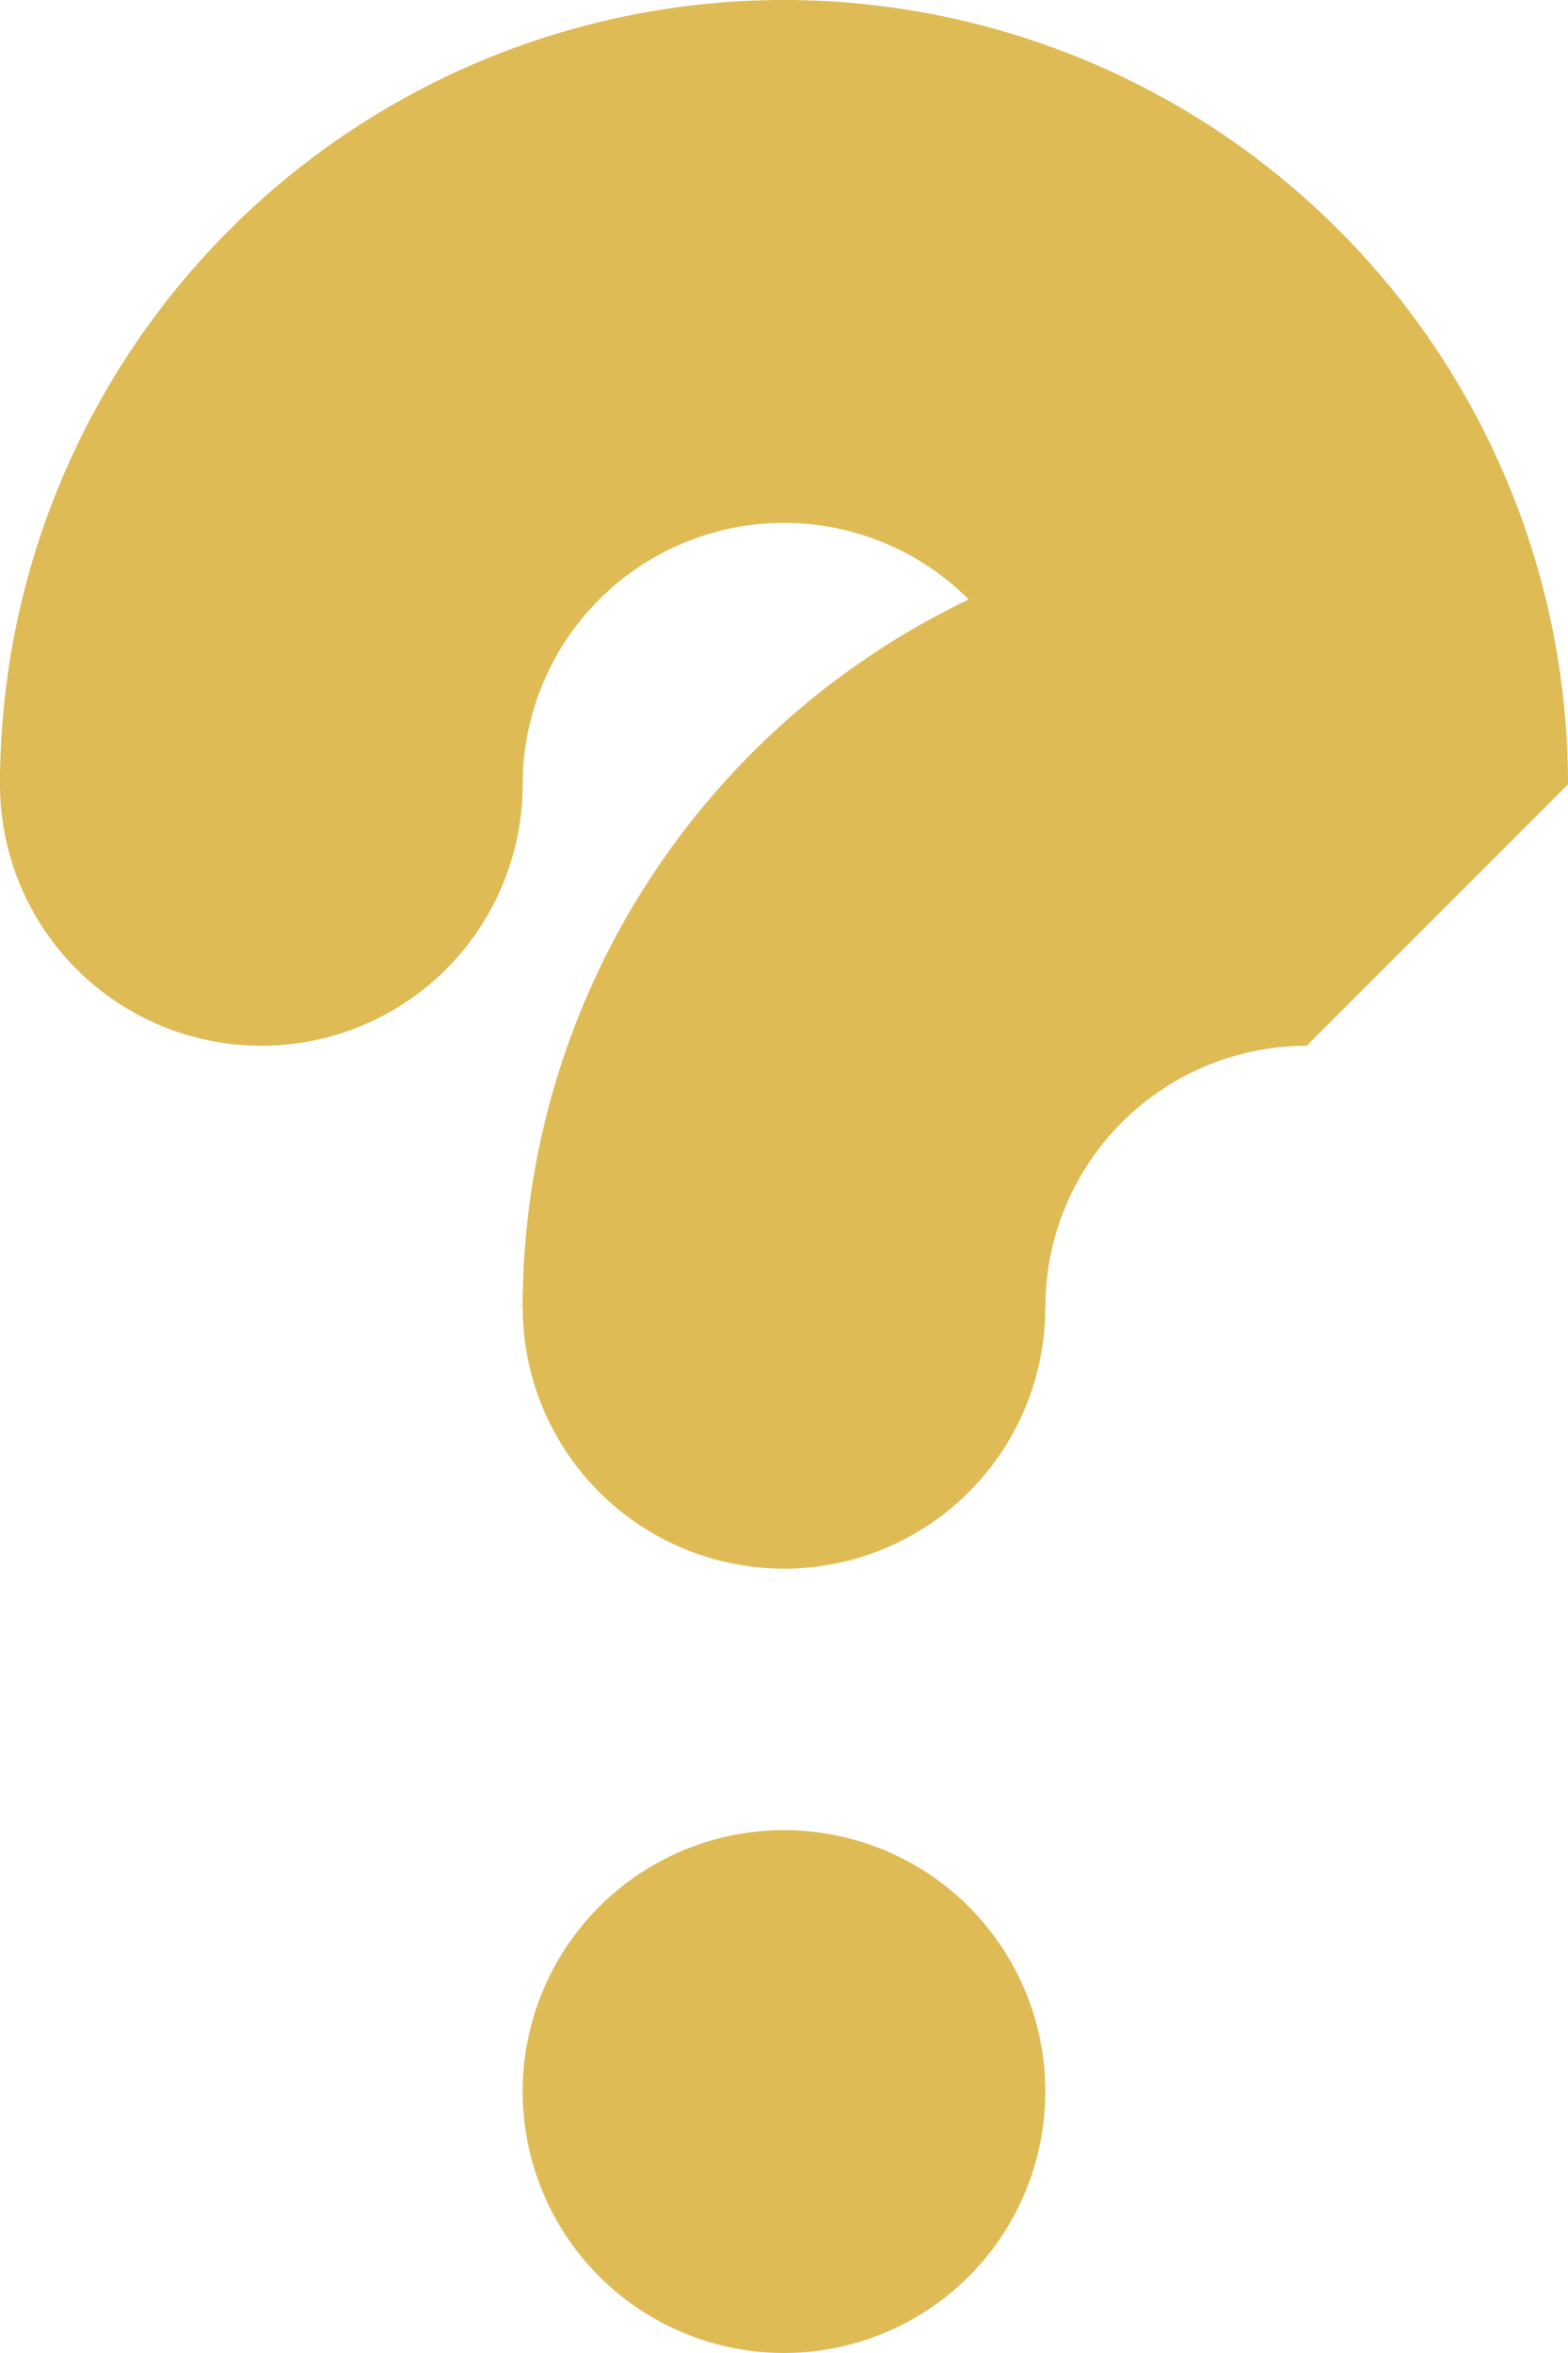
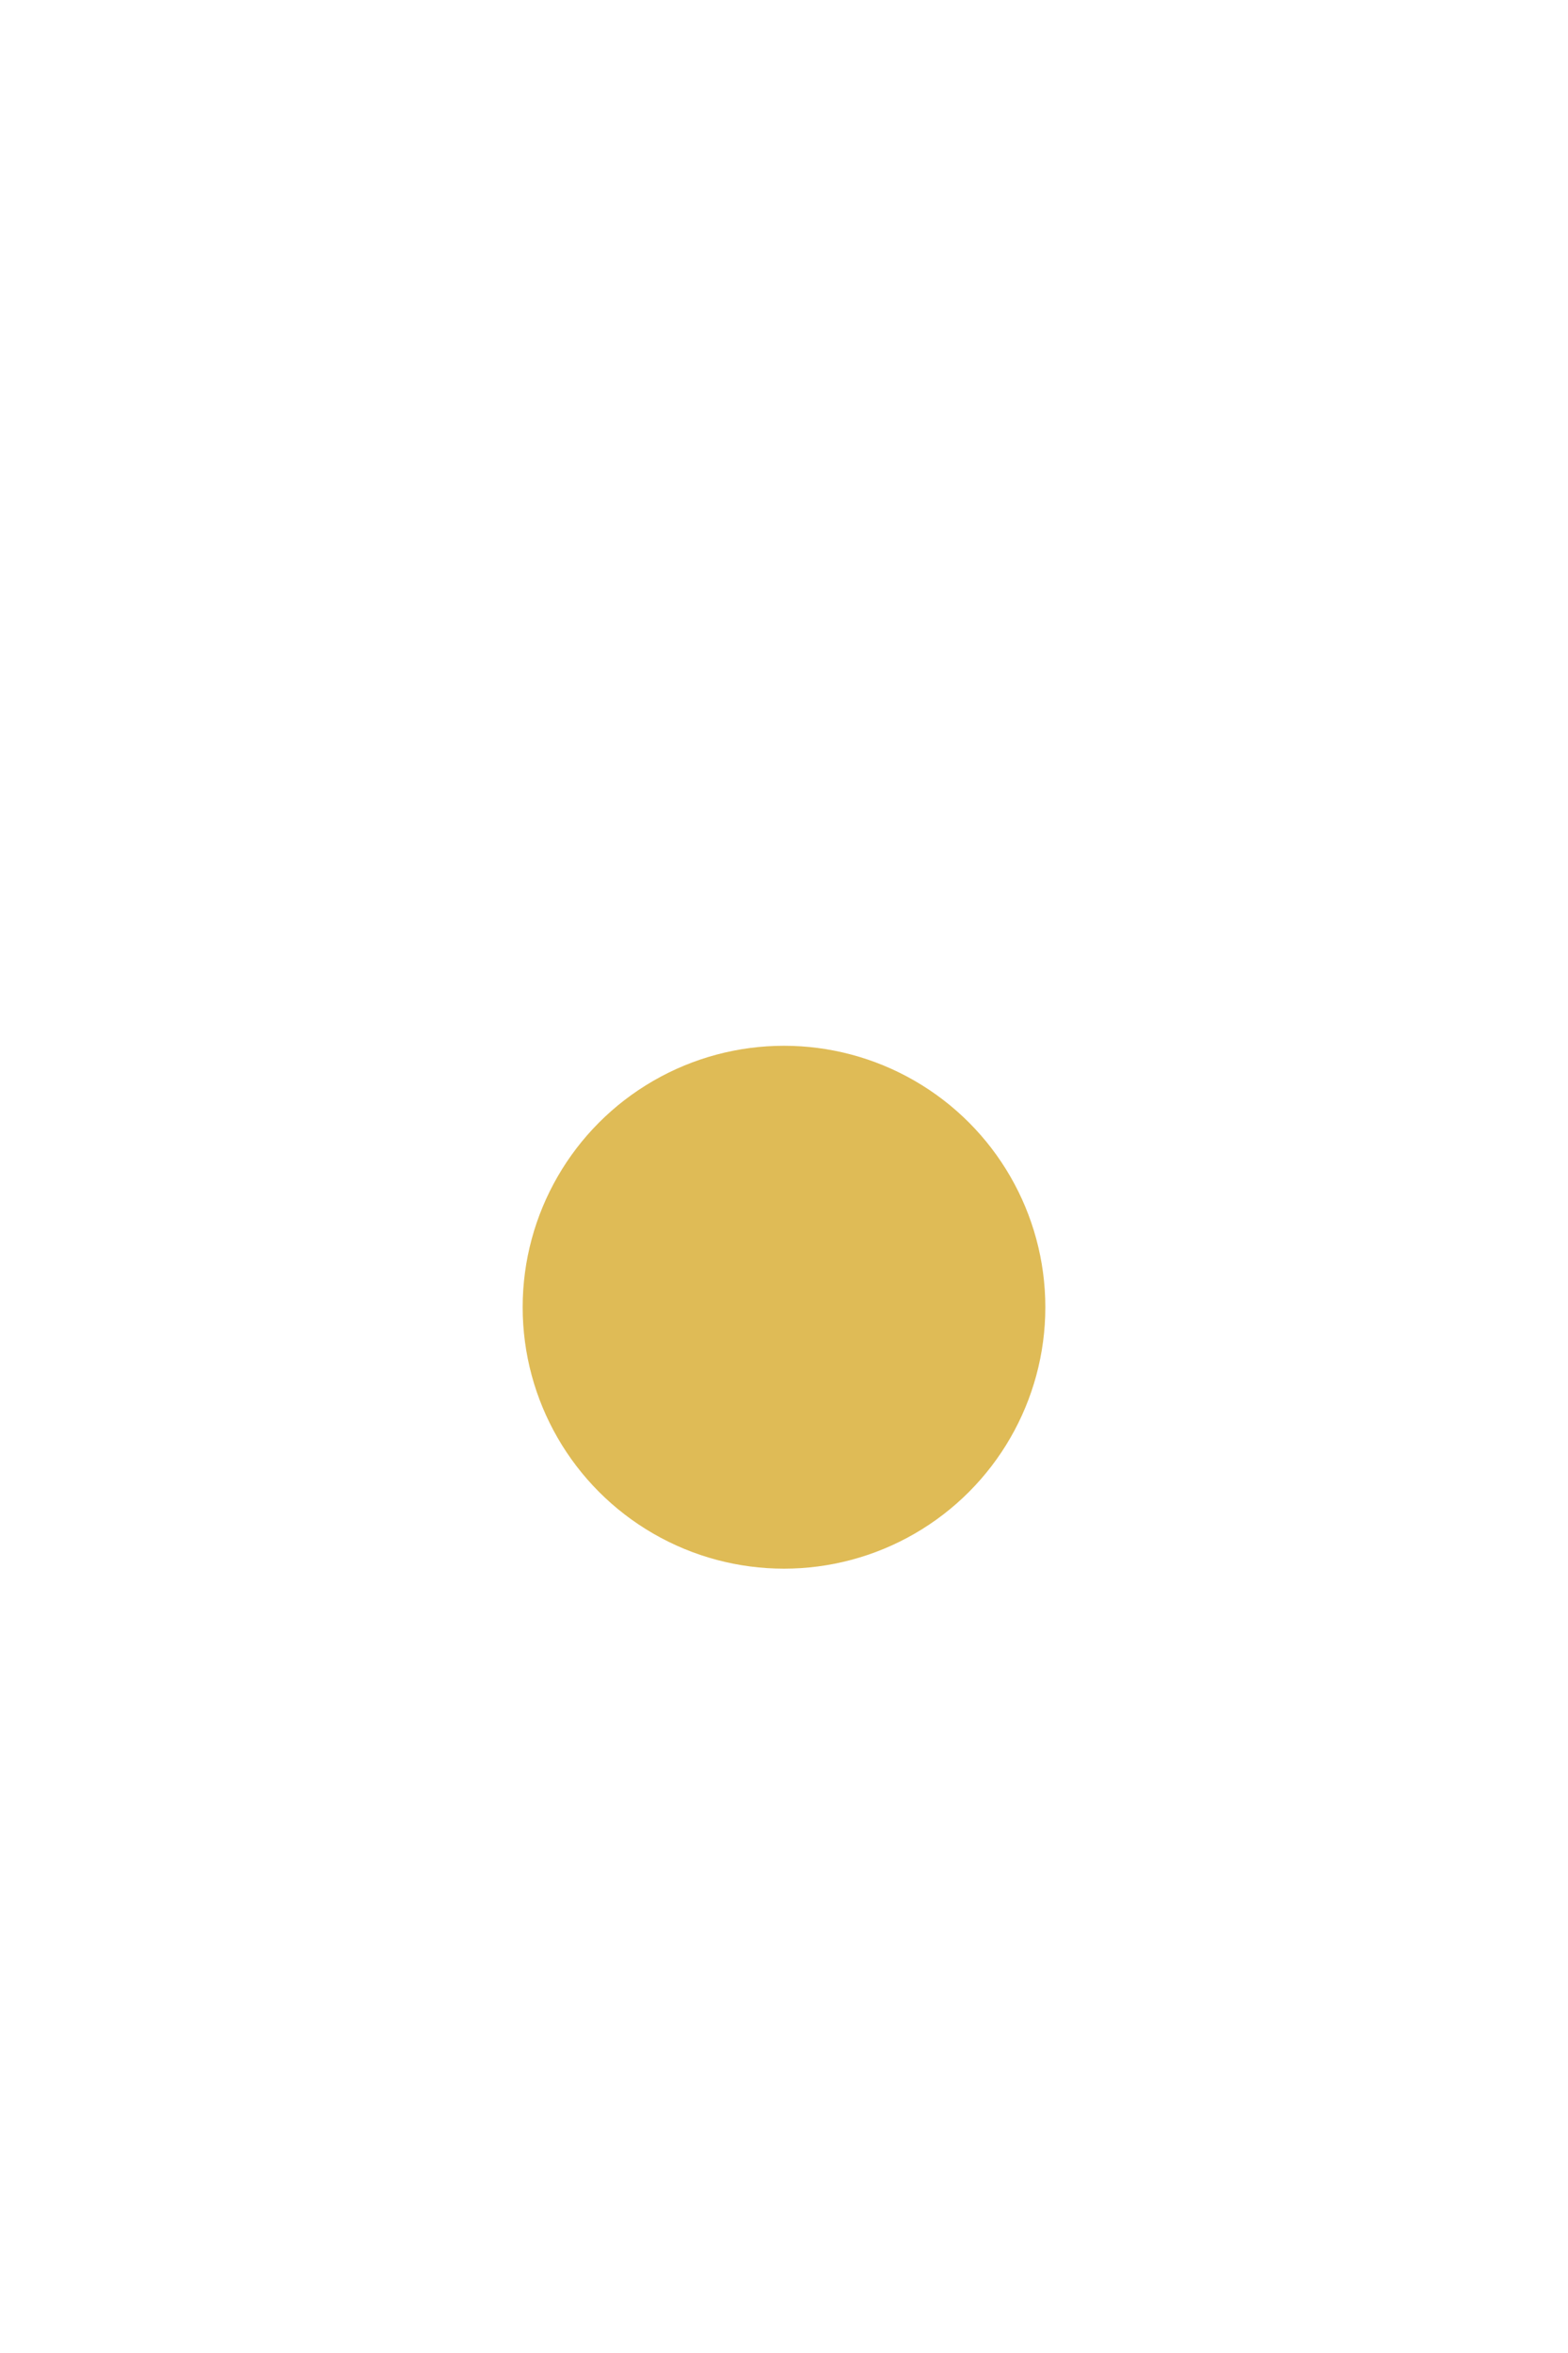
<svg xmlns="http://www.w3.org/2000/svg" width="6" height="9" viewBox="-3 -9 6 9">
  <defs>
    <style>
   .ir1{
    fill:#dfbb56;
   }
   .ir2{
    fill:none;
    stroke:#dfbb56;
    stroke-miterlimit:0.5;
    stroke-width:2px;
   }
  </style>
  </defs>
  <title>
  icon-Info
 </title>
  <g transform="translate(-3 -9)">
-     <circle class="ir1" cx="3" cy="8" r="1" />
    <circle class="ir1" cx="3" cy="5" r="1" />
-     <circle class="ir1" cx="1" cy="3" r="1" />
-     <path class="ir2" d="M1,3A2,2,0,0,1,3,1,2,2,0,0,1,5,3,2,2,0,0,0,3,5" />
  </g>
</svg>